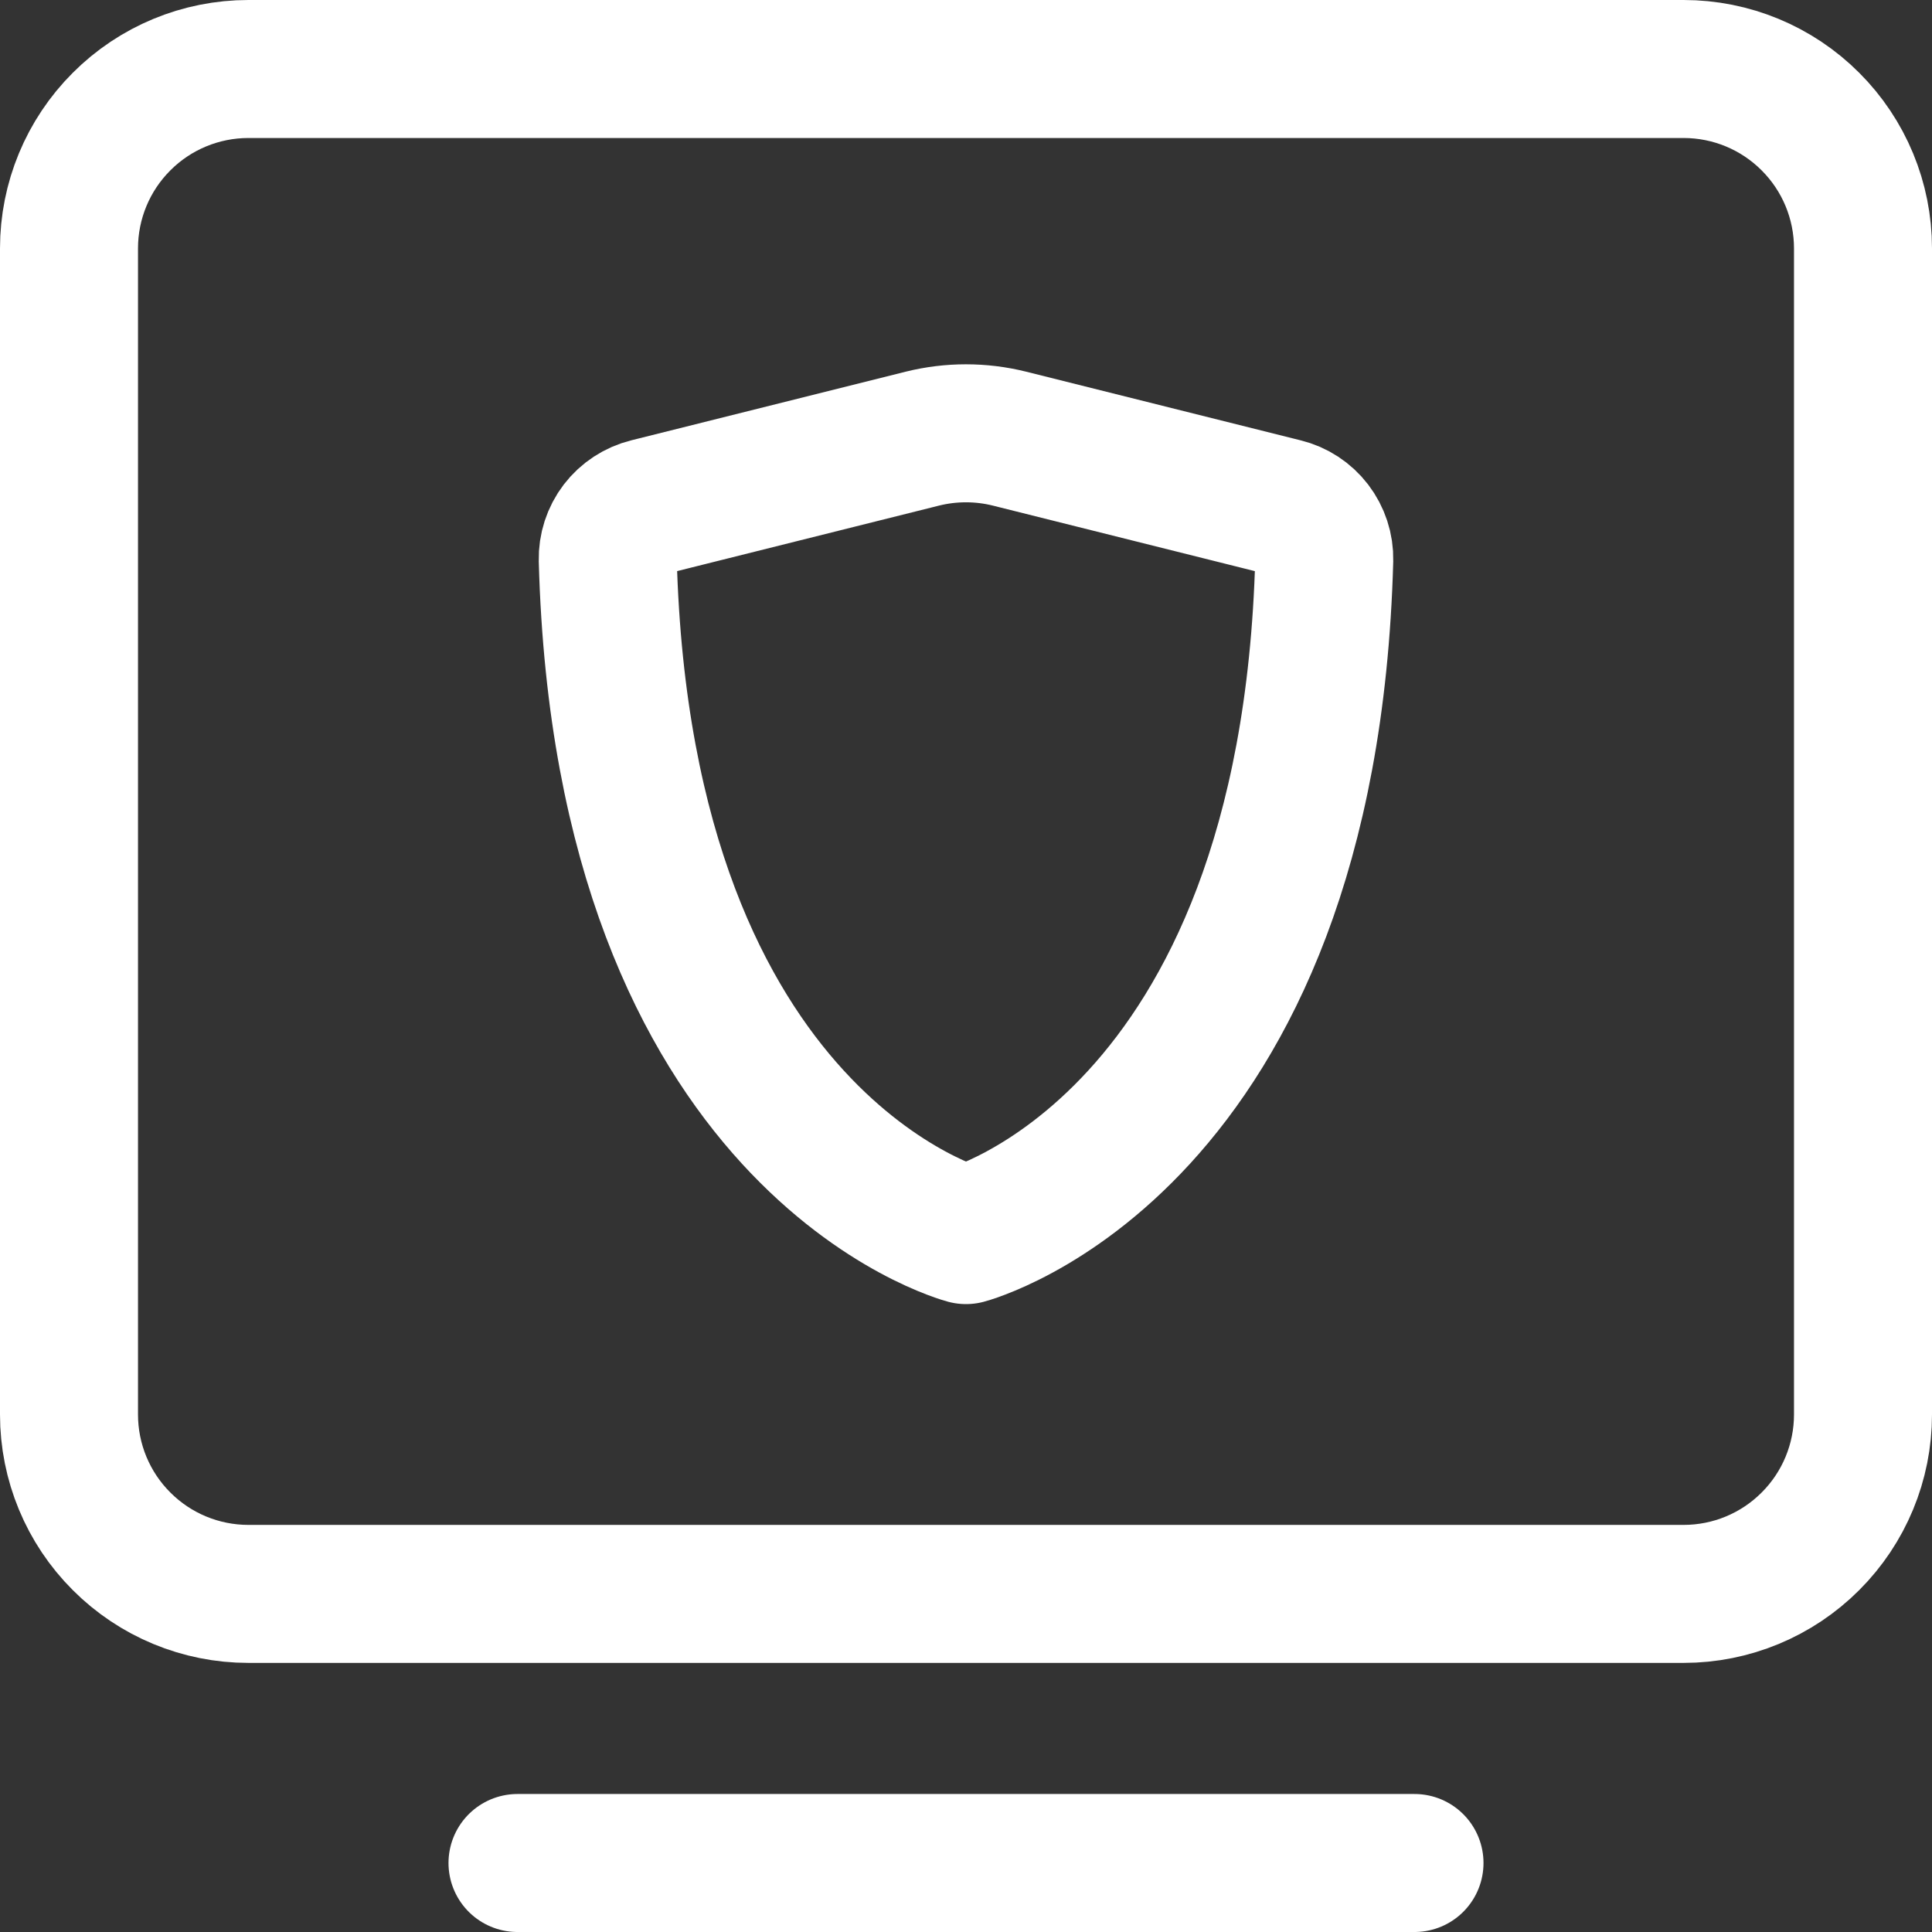
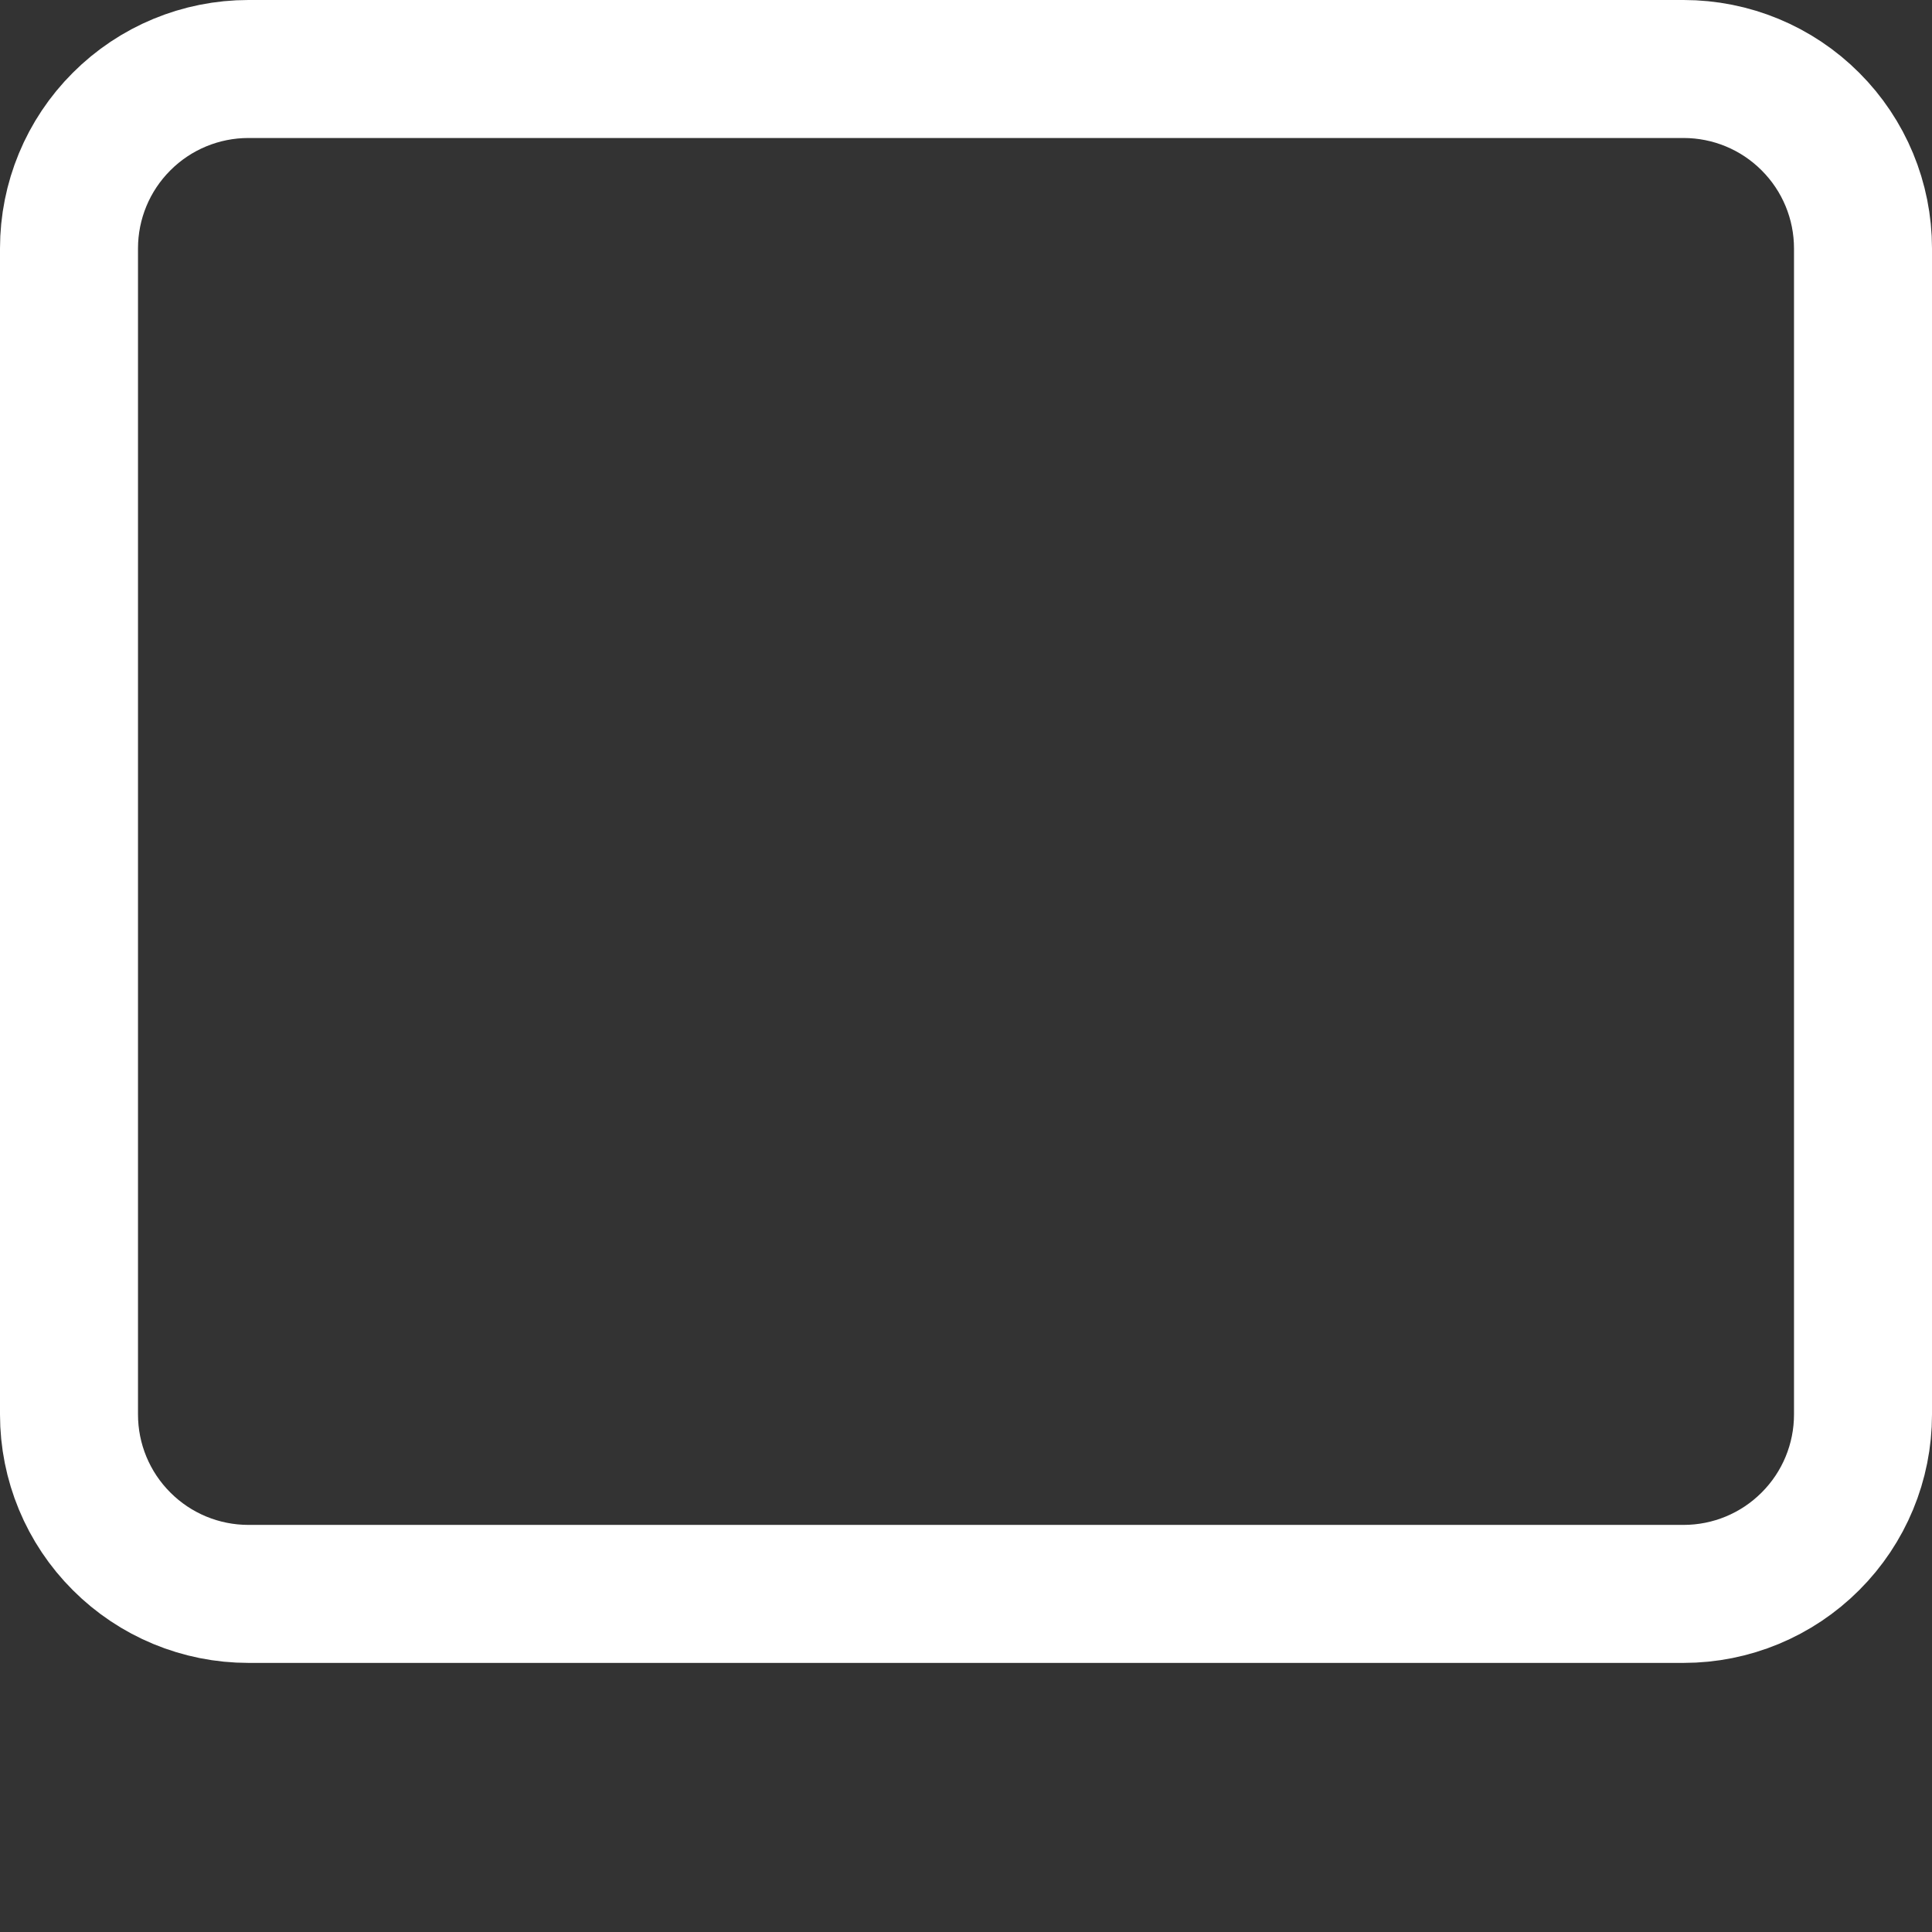
<svg xmlns="http://www.w3.org/2000/svg" width="28" height="28" viewBox="0 0 28 28" fill="none">
  <rect x="0" y="0" width="28" height="28" fill="#333333" stroke="none" />
-   <path d="M7.5 27H20.5" stroke="white" stroke-width="2" stroke-linecap="round" stroke-linejoin="round" />
  <path d="M1 20.5V3.6C1 2.91 1.274 2.249 1.762 1.762C2.249 1.274 2.91 1 3.6 1H24.4C25.09 1 25.751 1.274 26.238 1.762C26.726 2.249 27 2.91 27 3.6V20.5C27 21.19 26.726 21.851 26.238 22.338C25.751 22.826 25.09 23.1 24.4 23.1H3.6C2.91 23.1 2.249 22.826 1.762 22.338C1.274 21.851 1 21.19 1 20.5Z" stroke="white" stroke-width="2" />
-   <path d="M14.63 6.357L18.608 7.352C18.778 7.393 18.928 7.492 19.034 7.63C19.14 7.769 19.196 7.939 19.192 8.114C18.963 16.6 14 17.9 14 17.9C14 17.9 9.037 16.6 8.808 8.114C8.804 7.939 8.859 7.769 8.965 7.63C9.071 7.492 9.221 7.394 9.39 7.352L13.368 6.357C13.783 6.254 14.216 6.254 14.63 6.357Z" stroke="white" stroke-width="2" stroke-linecap="round" stroke-linejoin="round" />
</svg>